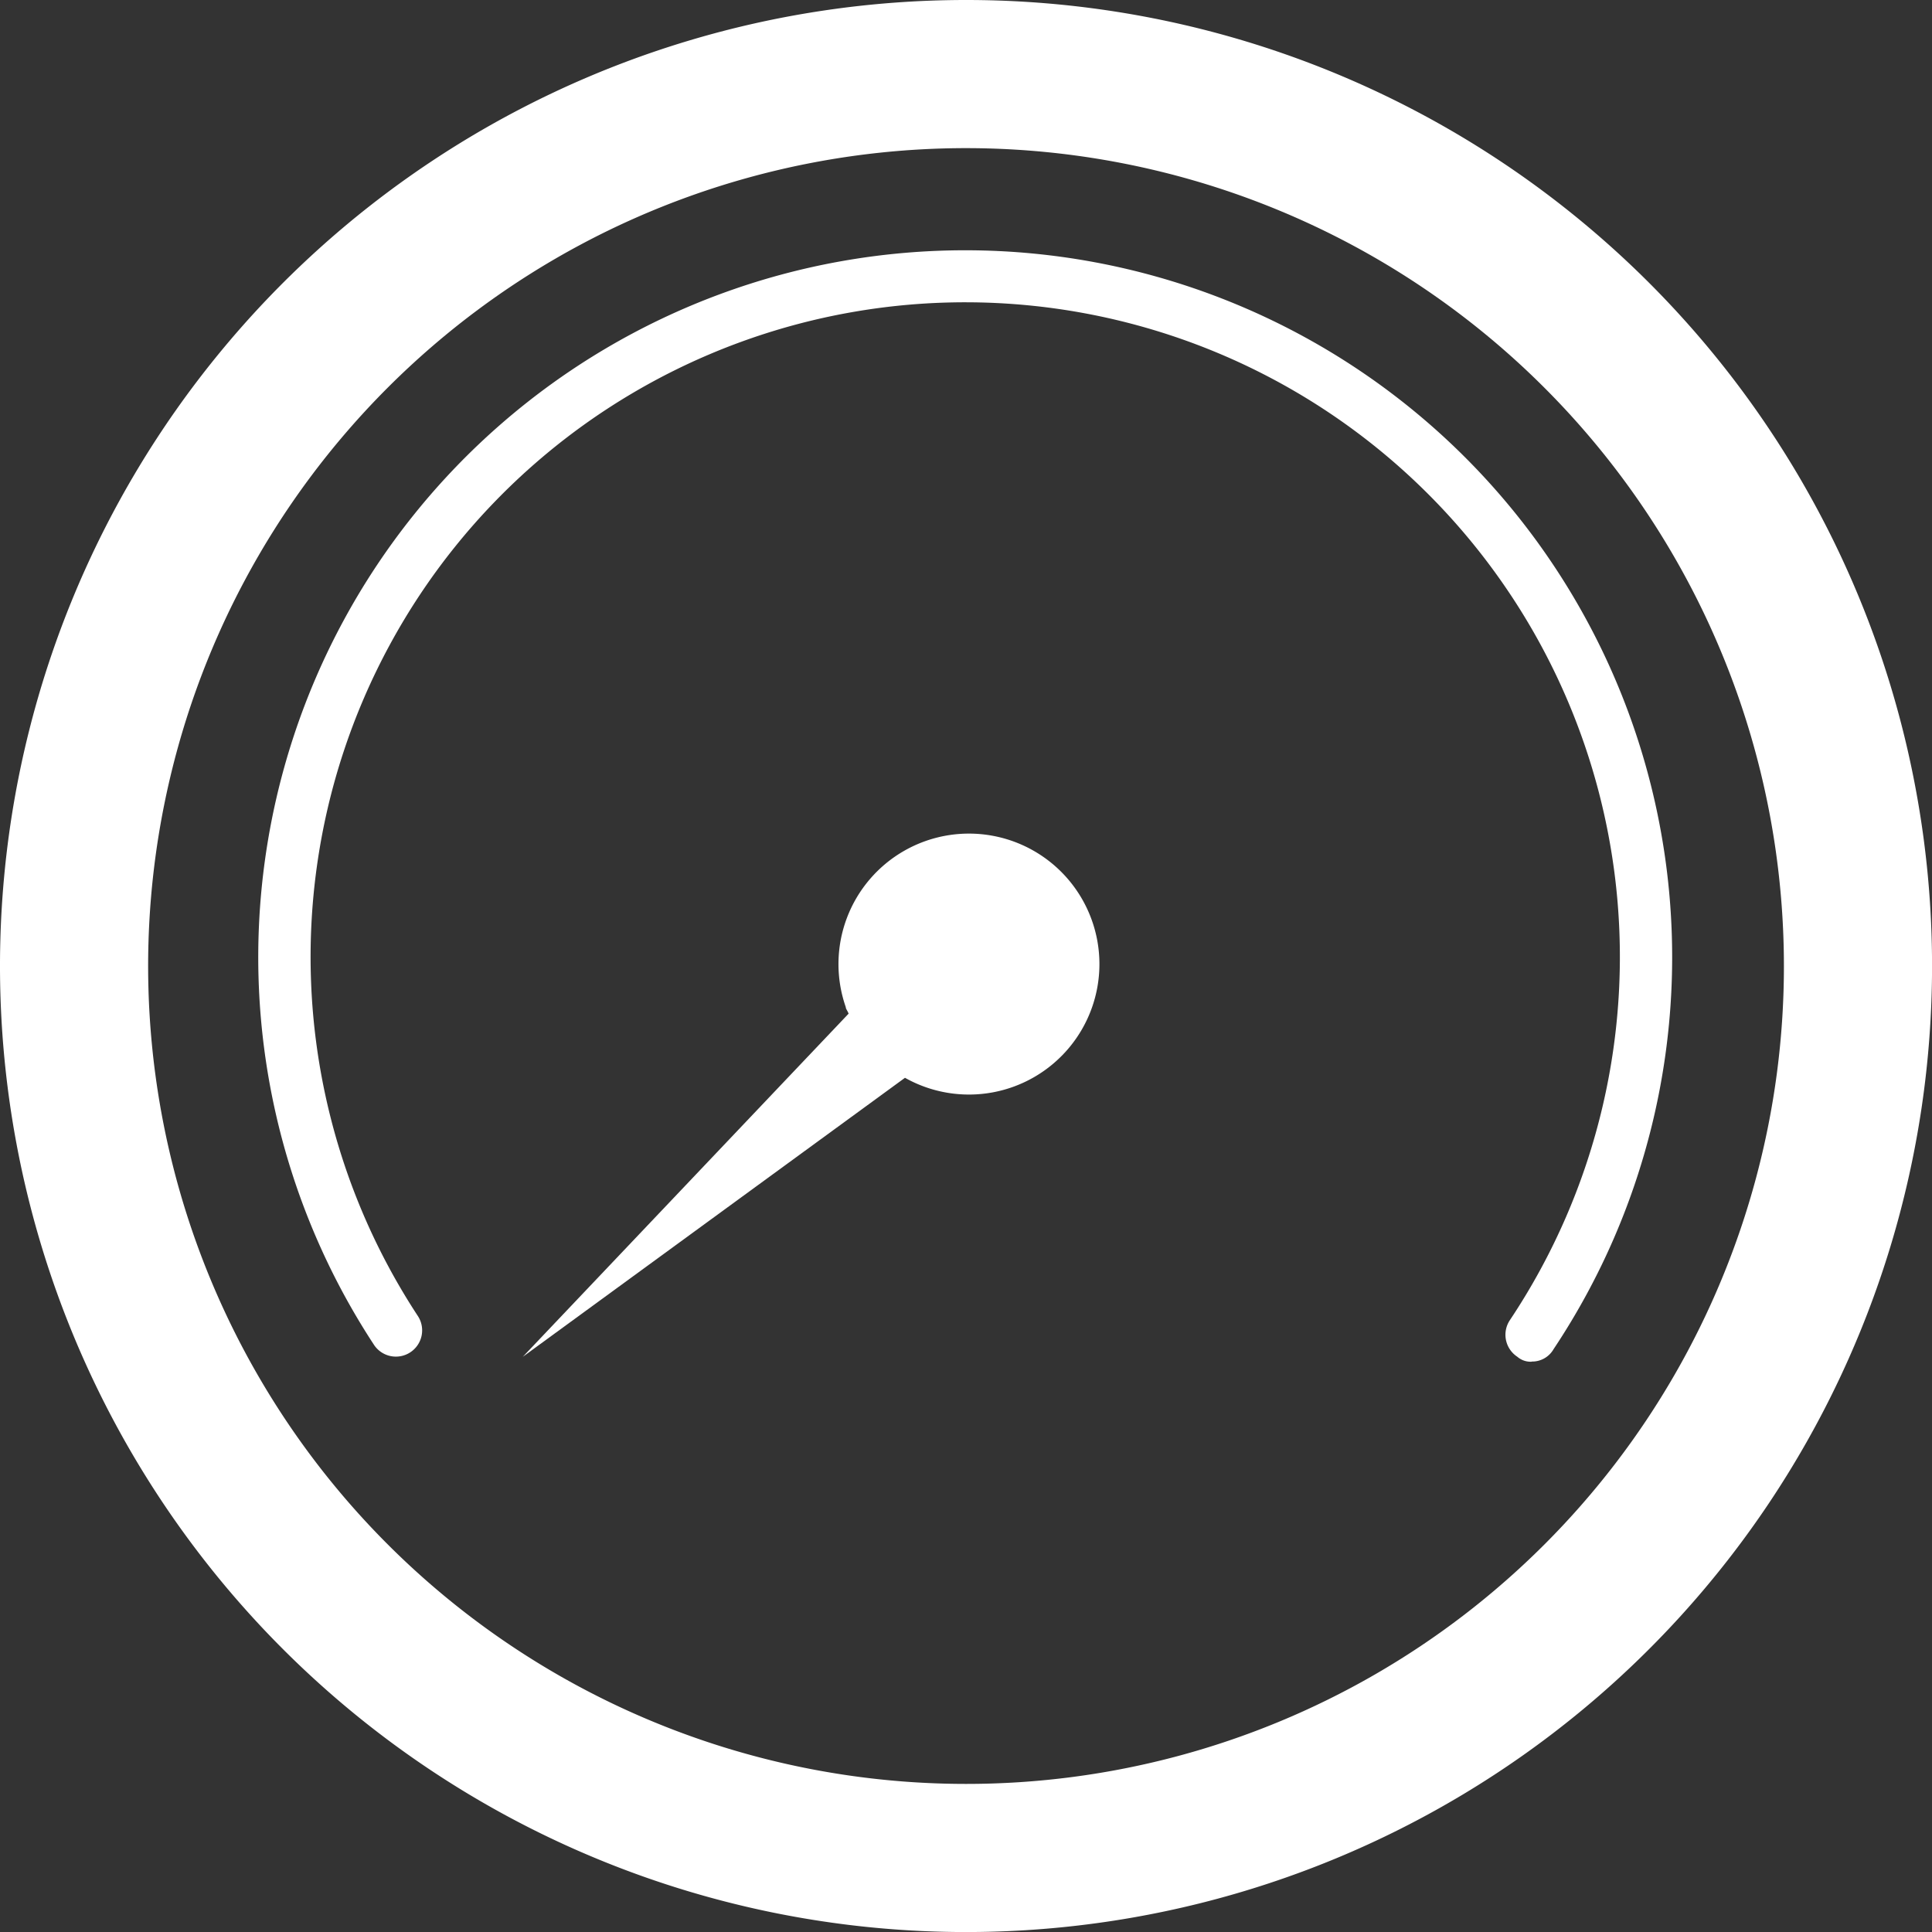
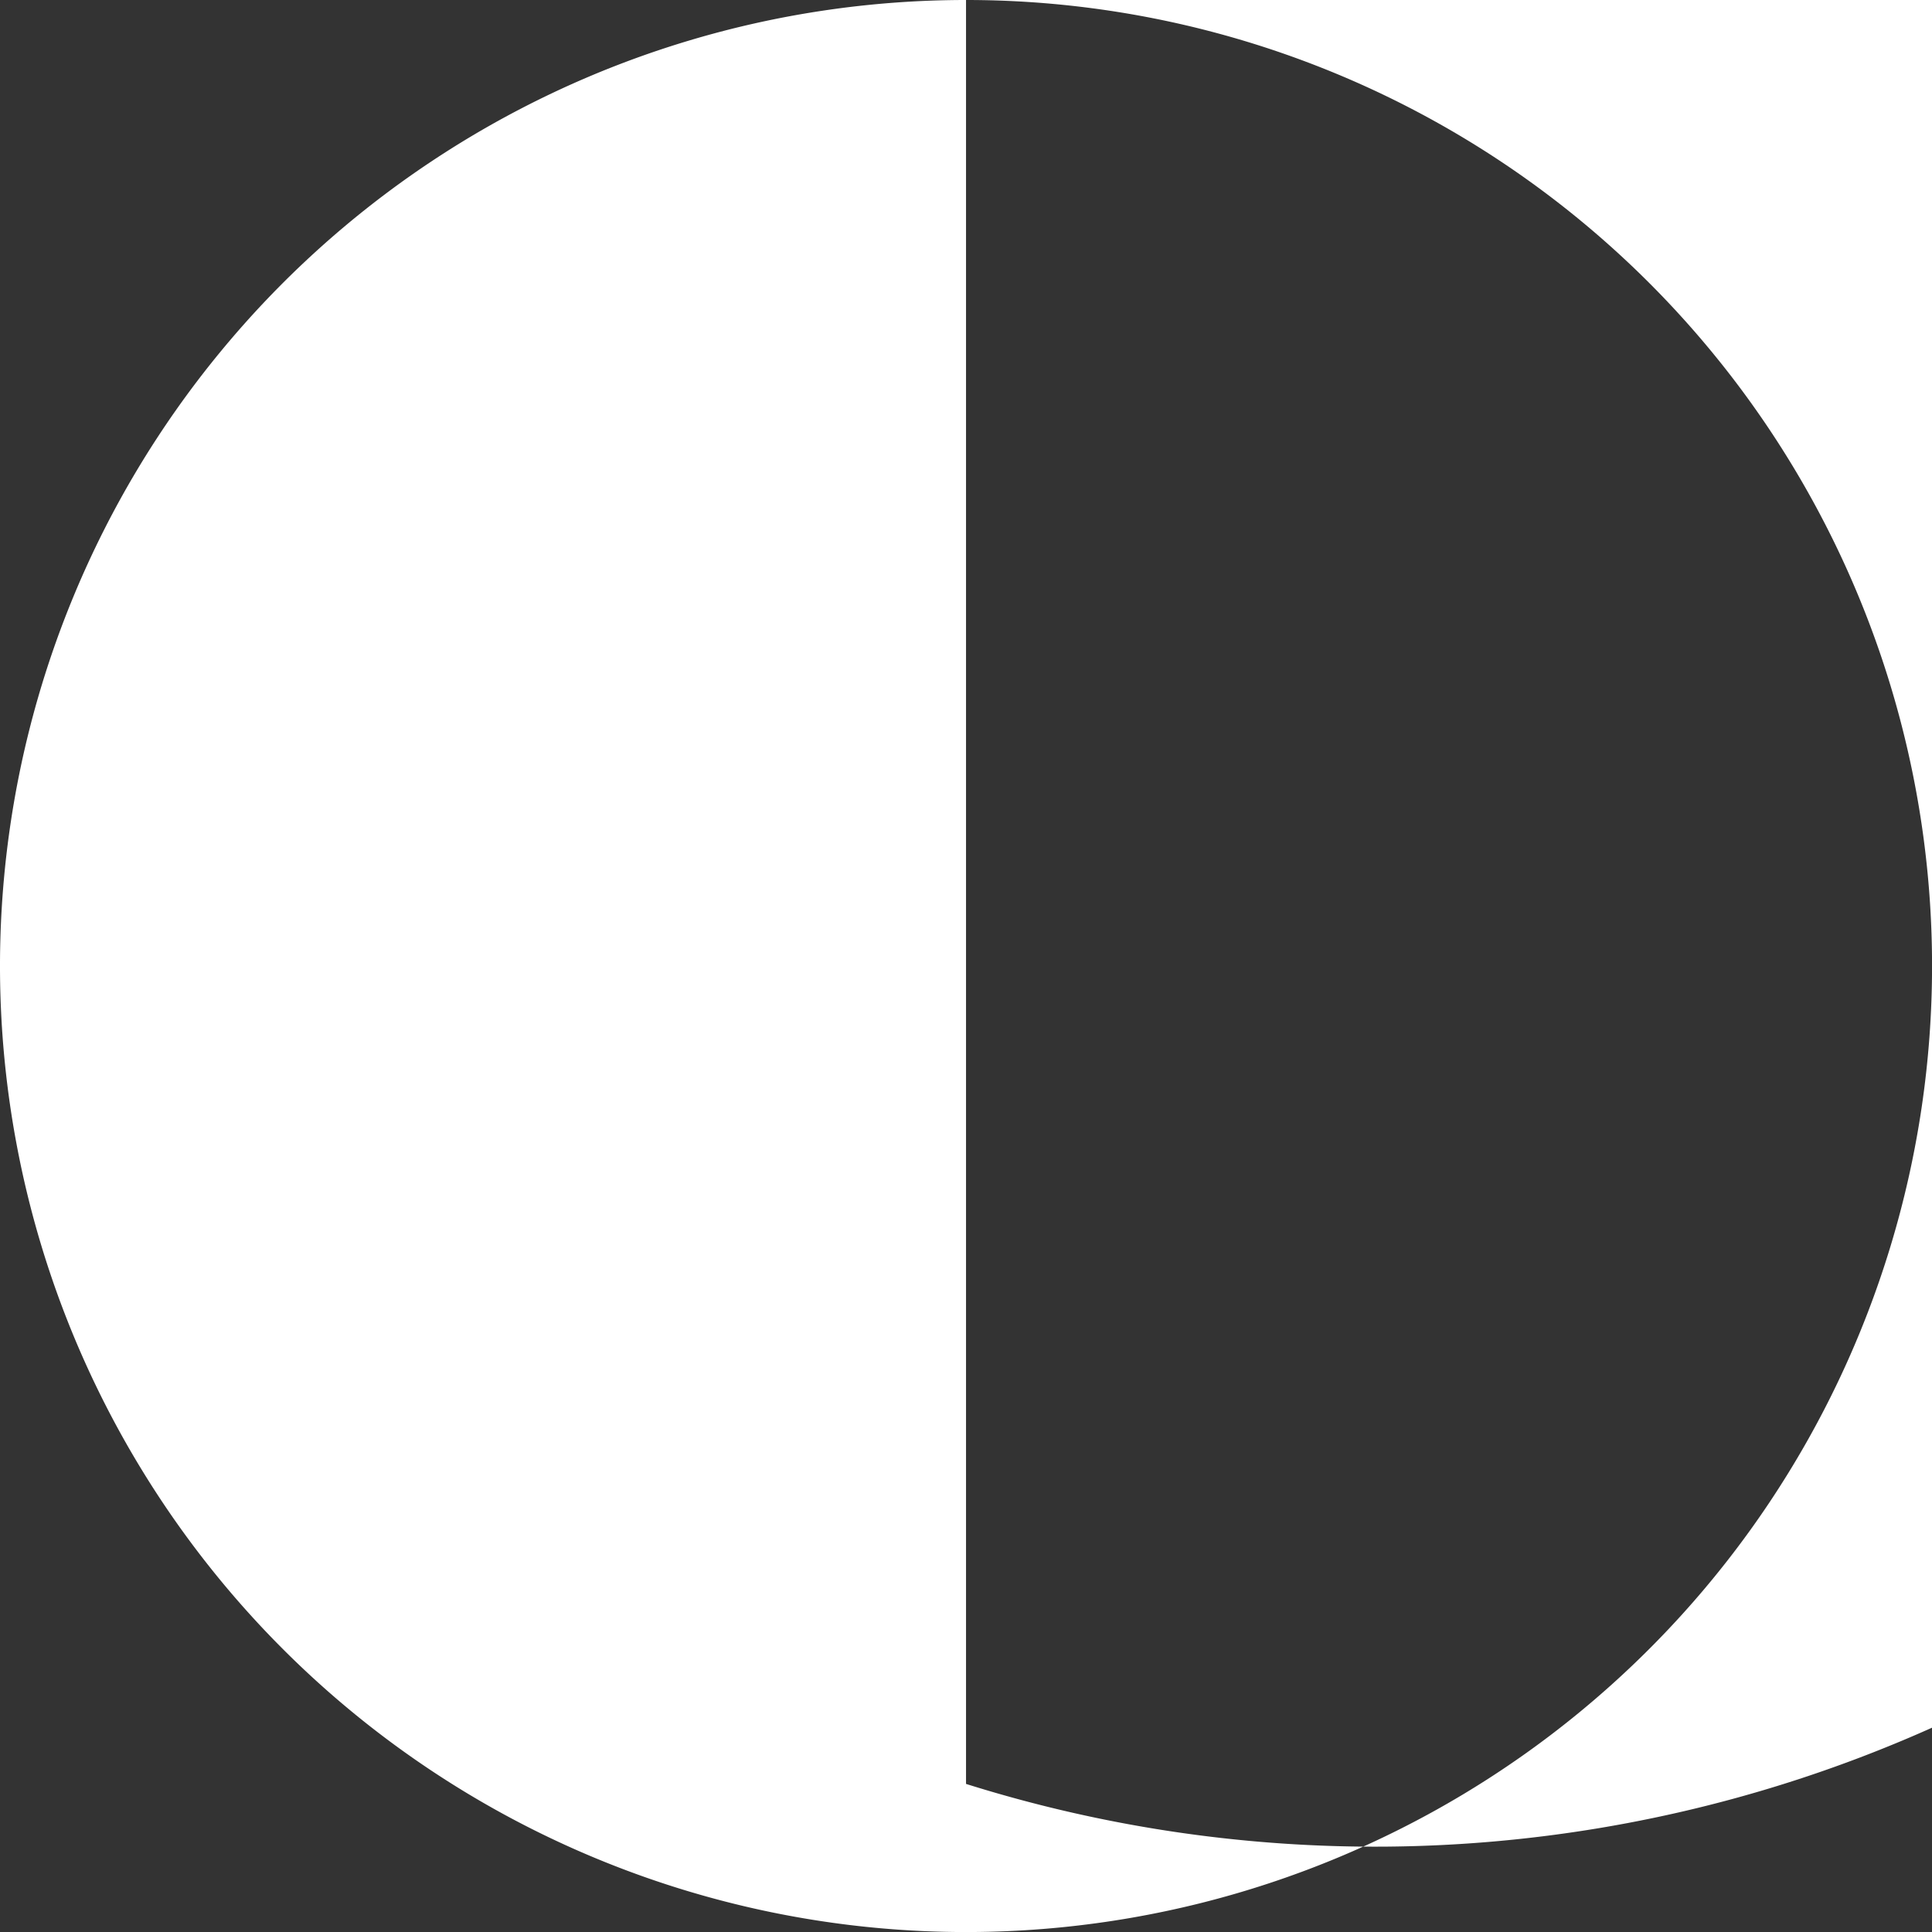
<svg xmlns="http://www.w3.org/2000/svg" width="39.151" height="39.151" viewBox="0 0 39.151 39.151">
  <rect x="0" y="0" width="39.151" height="39.151" fill="#333333" stroke="none" />
  <g id="Group_104" data-name="Group 104" transform="translate(-735.371 98.459)">
-     <path id="Path_91" data-name="Path 91" d="M128.651,219.1a.408.408,0,0,1-.29-.1.533.533,0,0,1-.155-.736,13.266,13.266,0,1,0-22.132-.1.532.532,0,1,1-.891.581,14.326,14.326,0,1,1,23.913.1.5.5,0,0,1-.445.252" transform="translate(637.758 -289.965)" fill="#fff" />
-     <path id="Path_92" data-name="Path 92" d="M112.213,206.327l-6.6,6.951,7.745-5.654a2.644,2.644,0,1,0-1.2-1.433c0,.039.039.077.058.136" transform="translate(640.352 -284.242)" fill="#fff" />
-     <path id="Path_90" data-name="Path 90" d="M119.716,193.95a19.576,19.576,0,1,0,19.576,19.576,19.572,19.572,0,0,0-19.576-19.576m0,36.15a16.574,16.574,0,1,1,16.574-16.574A16.568,16.568,0,0,1,119.716,230.1" transform="translate(635.231 -292.409)" fill="#fff" />
+     <path id="Path_90" data-name="Path 90" d="M119.716,193.95a19.576,19.576,0,1,0,19.576,19.576,19.572,19.572,0,0,0-19.576-19.576a16.574,16.574,0,1,1,16.574-16.574A16.568,16.568,0,0,1,119.716,230.1" transform="translate(635.231 -292.409)" fill="#fff" />
  </g>
</svg>